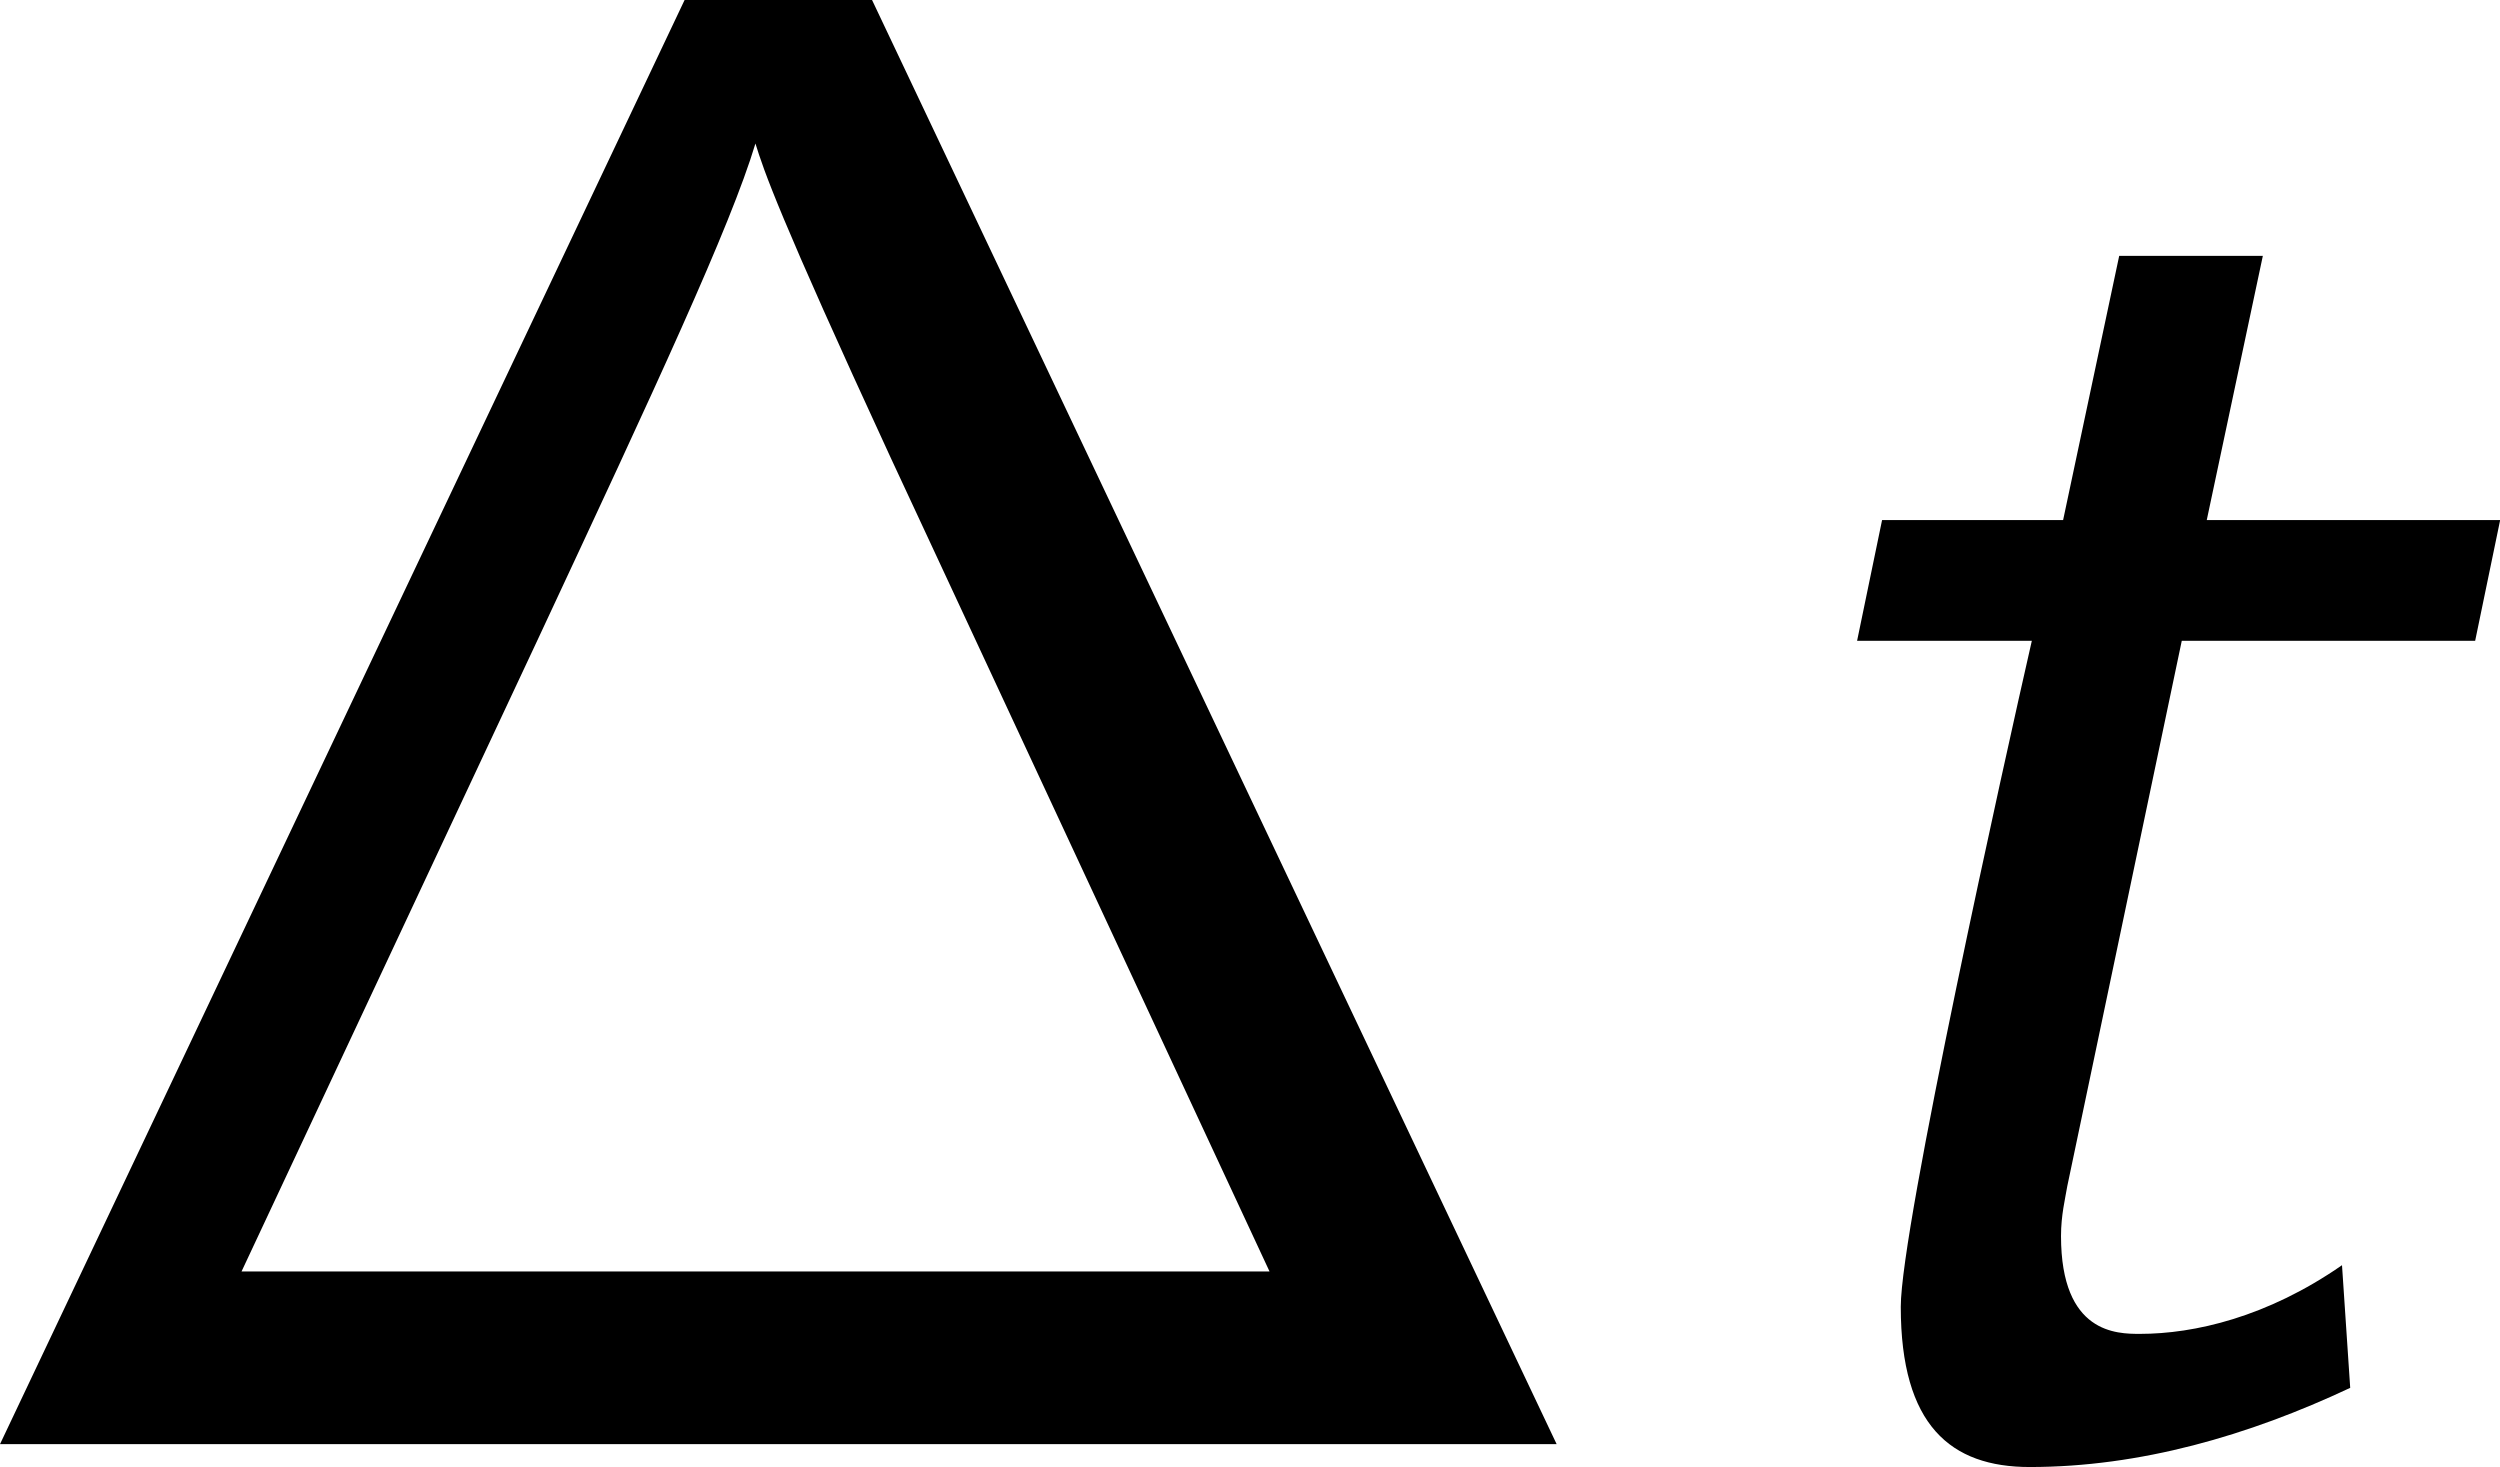
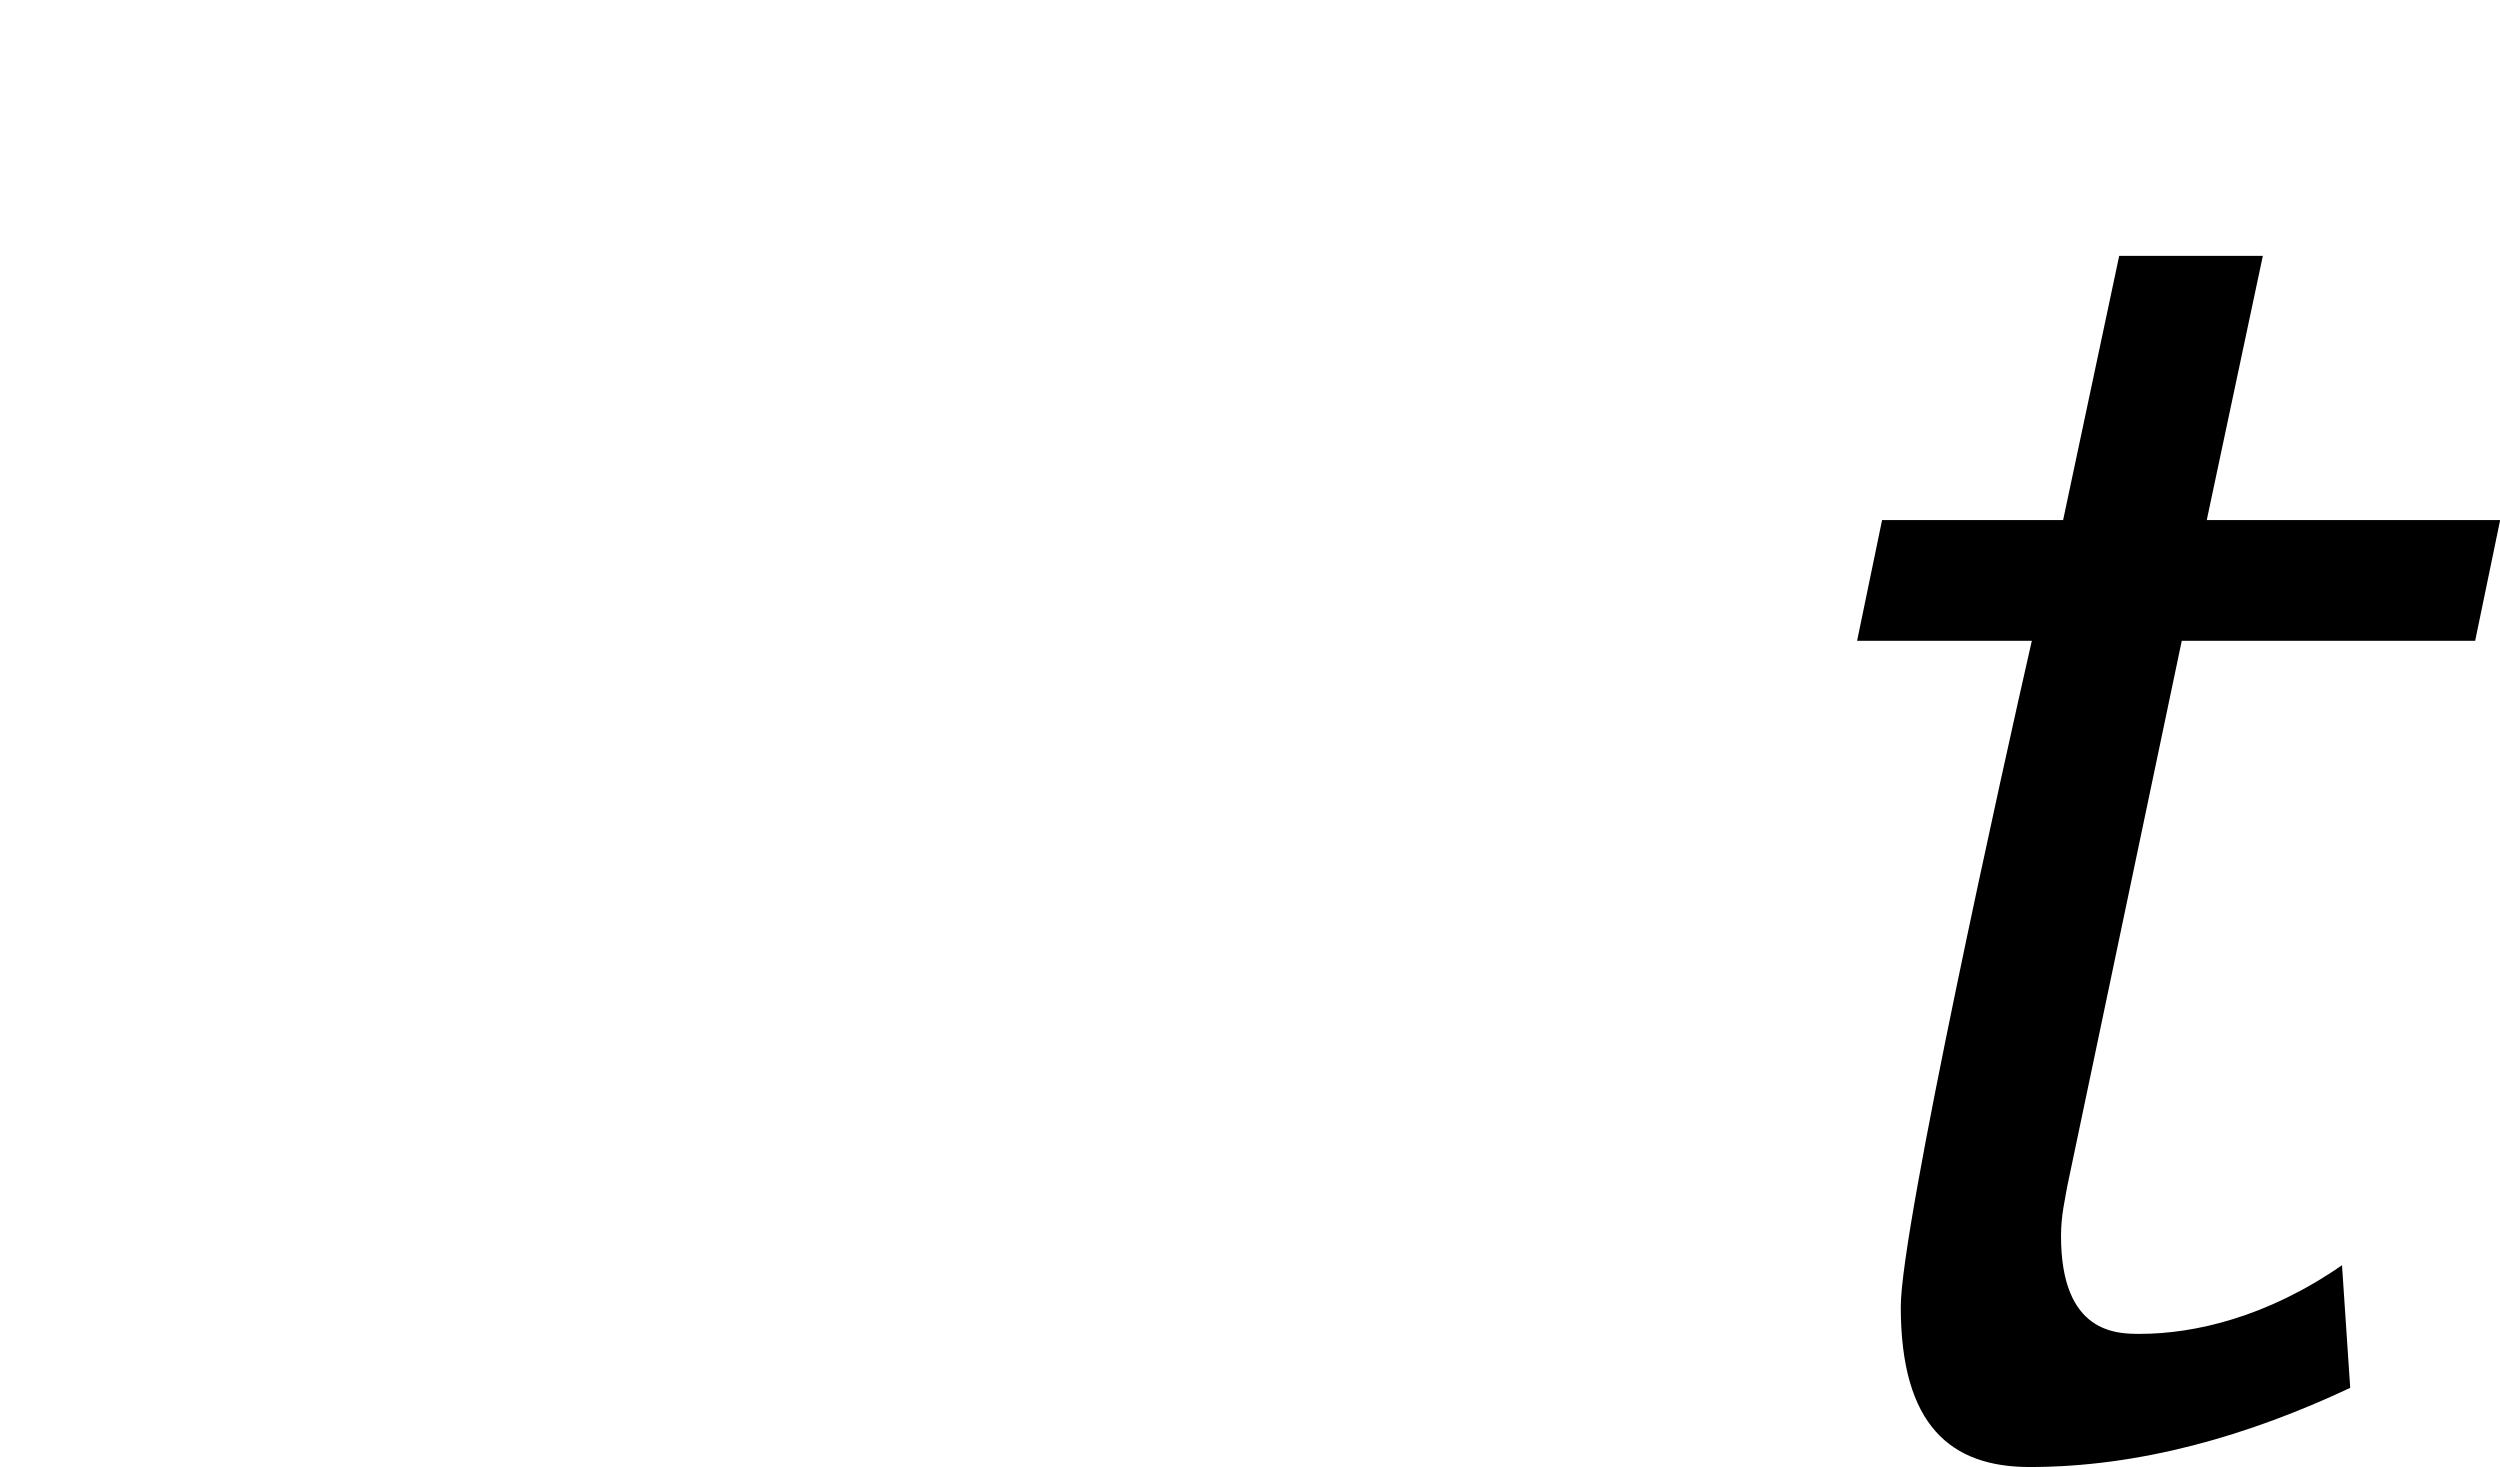
<svg xmlns="http://www.w3.org/2000/svg" xmlns:xlink="http://www.w3.org/1999/xlink" version="1.1" width="14.809pt" height="8.691pt" viewBox="-.302 -.259 14.809 8.691">
  <defs>
    <path id="g0-116" d="M2.804-4.211H4.342L4.473-4.844H2.935L3.229-6.229H2.476L2.182-4.844H1.233L1.102-4.211H2.018C1.876-3.589 1.331-1.135 1.331-.72C1.331-.098 1.593 .12 2.007 .12C2.585 .12 3.153-.044 3.687-.295L3.644-.938C3.251-.665 2.869-.578 2.585-.578C2.465-.578 2.171-.578 2.171-1.091C2.171-1.2 2.193-1.287 2.204-1.353L2.804-4.211Z" />
-     <path id="g1-1" d="M5.029-7.571H4.047L.458 0H8.618L5.029-7.571ZM3.284-4.233C3.895-5.542 4.287-6.382 4.418-6.818C4.462-6.676 4.538-6.447 5.127-5.171L7.113-.905H1.724L3.284-4.233Z" />
  </defs>
  <g id="page1" transform="matrix(1.13 0 0 1.13 -80.75 -69.383)">
    <use x="70.735" y="68.742" xlink:href="#g1-1" />
    <use x="79.826" y="68.742" xlink:href="#g0-116" />
  </g>
</svg>